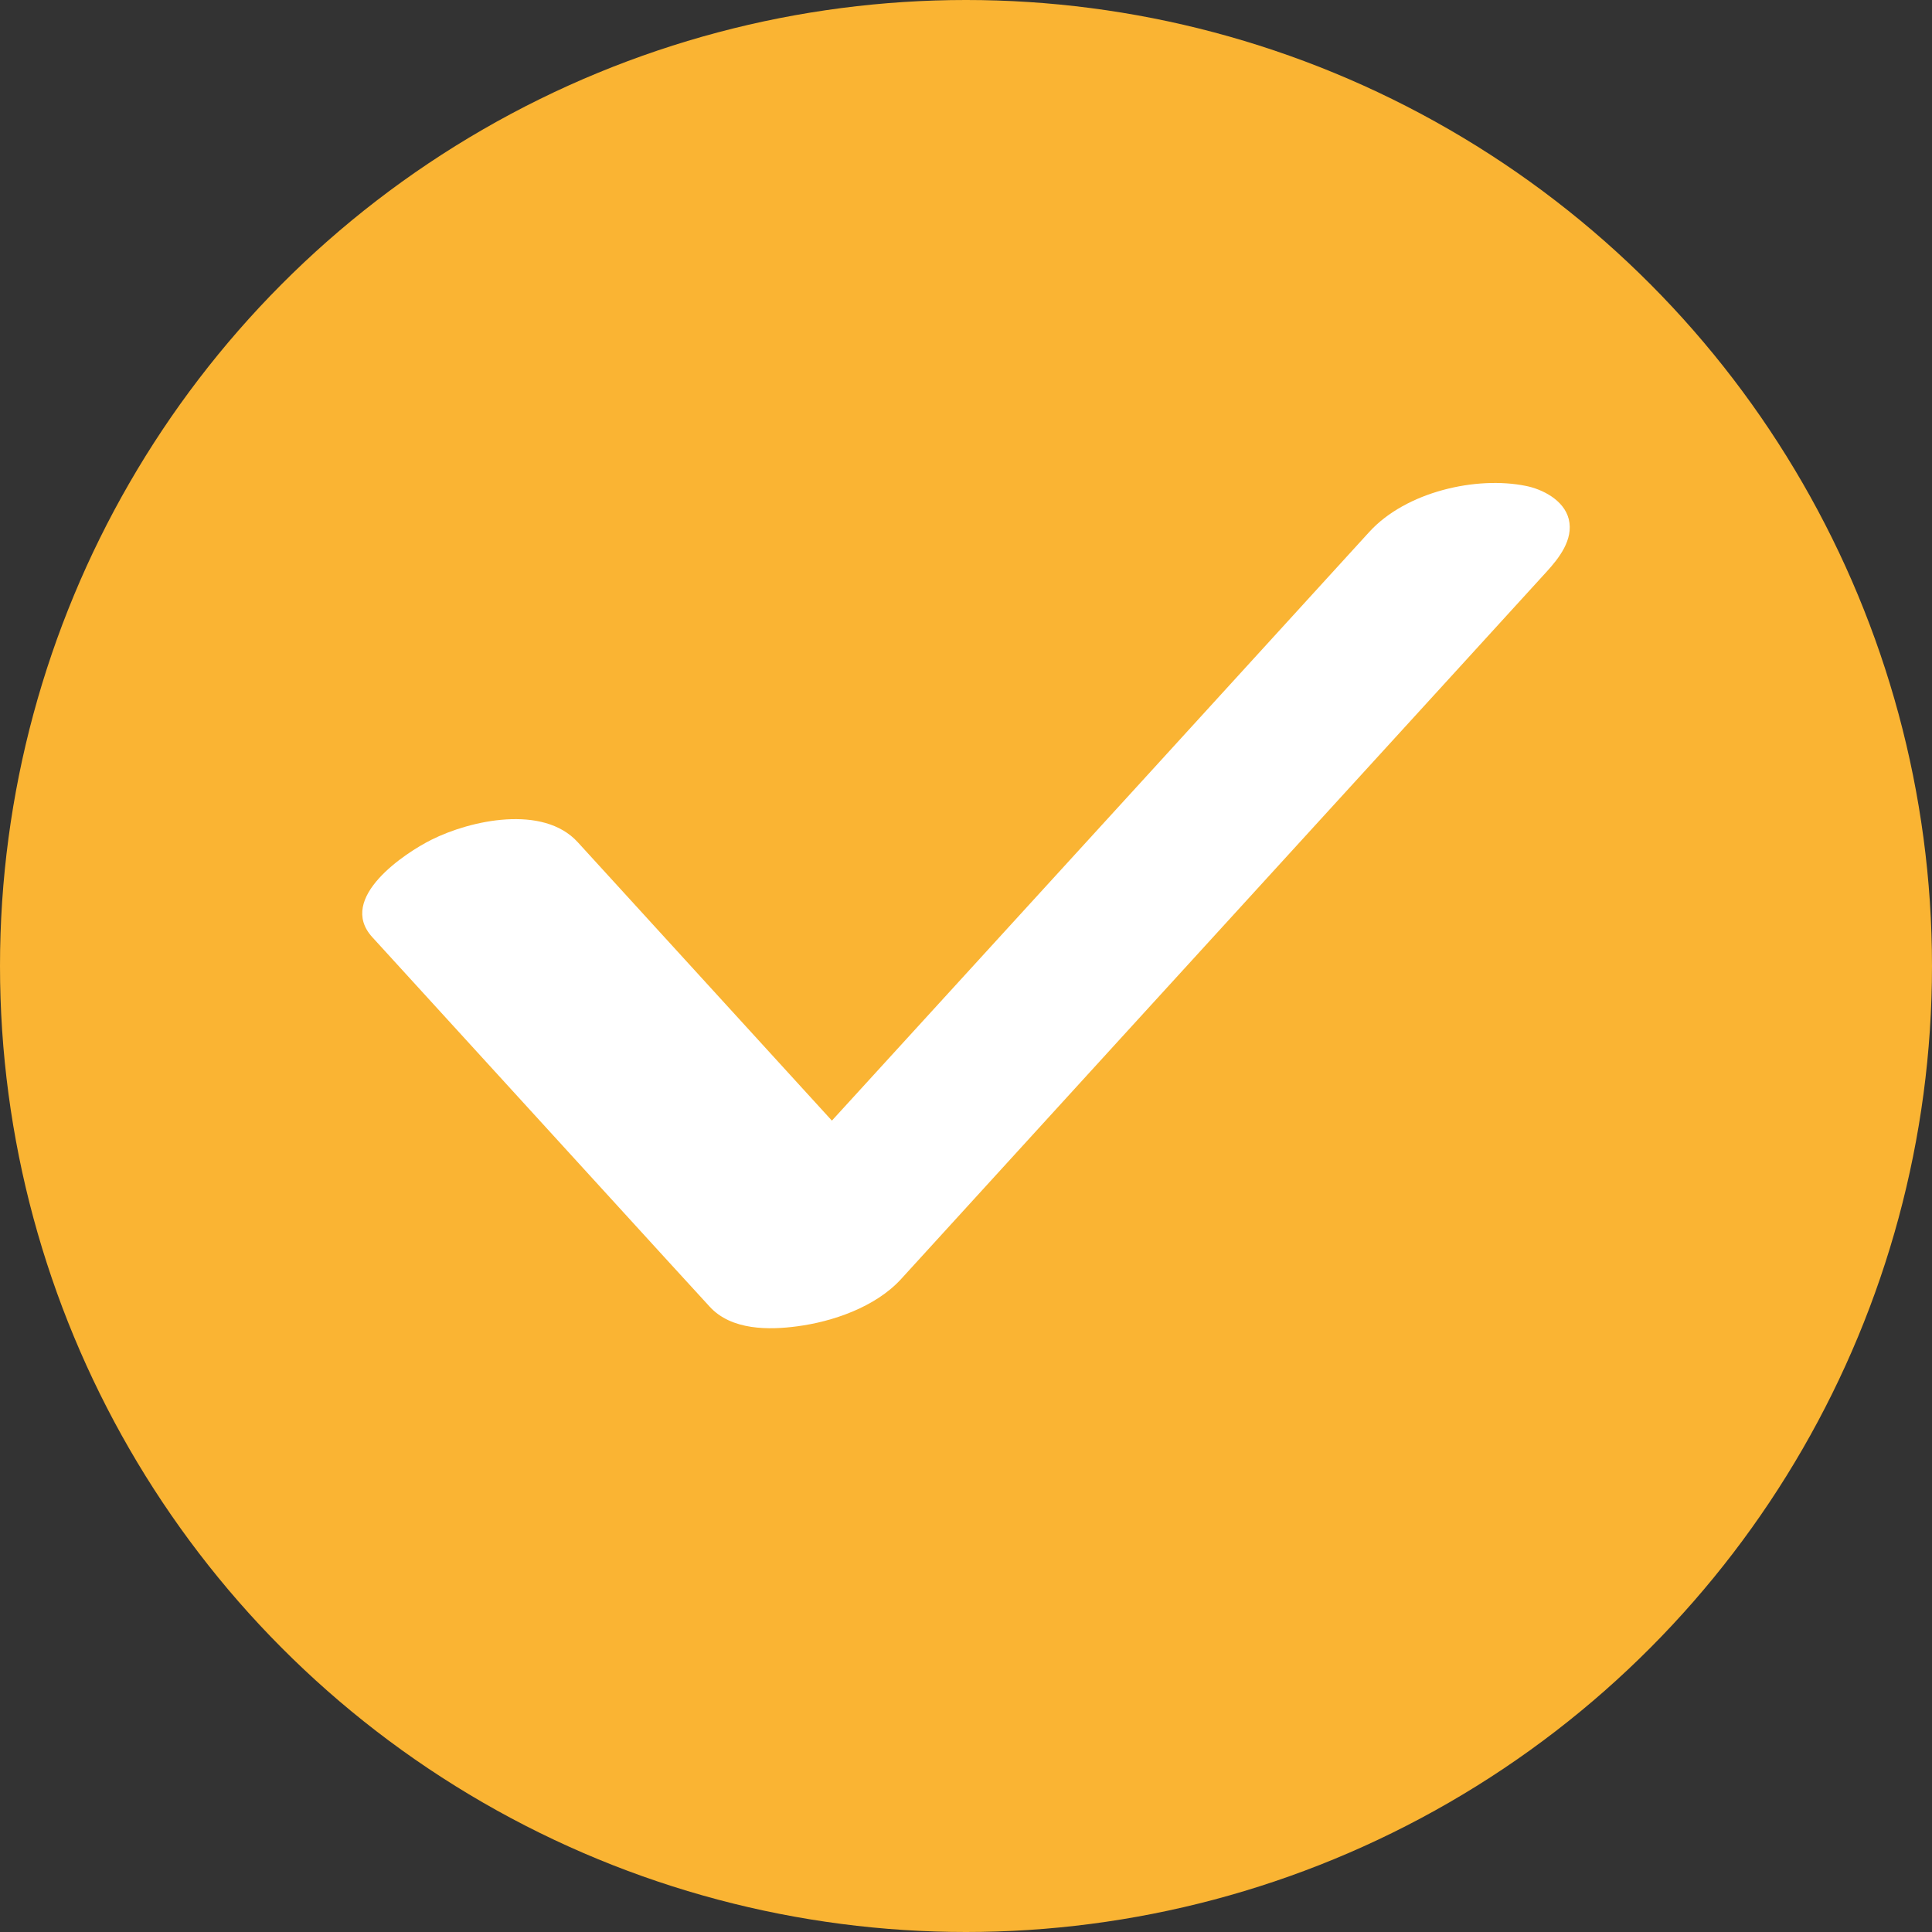
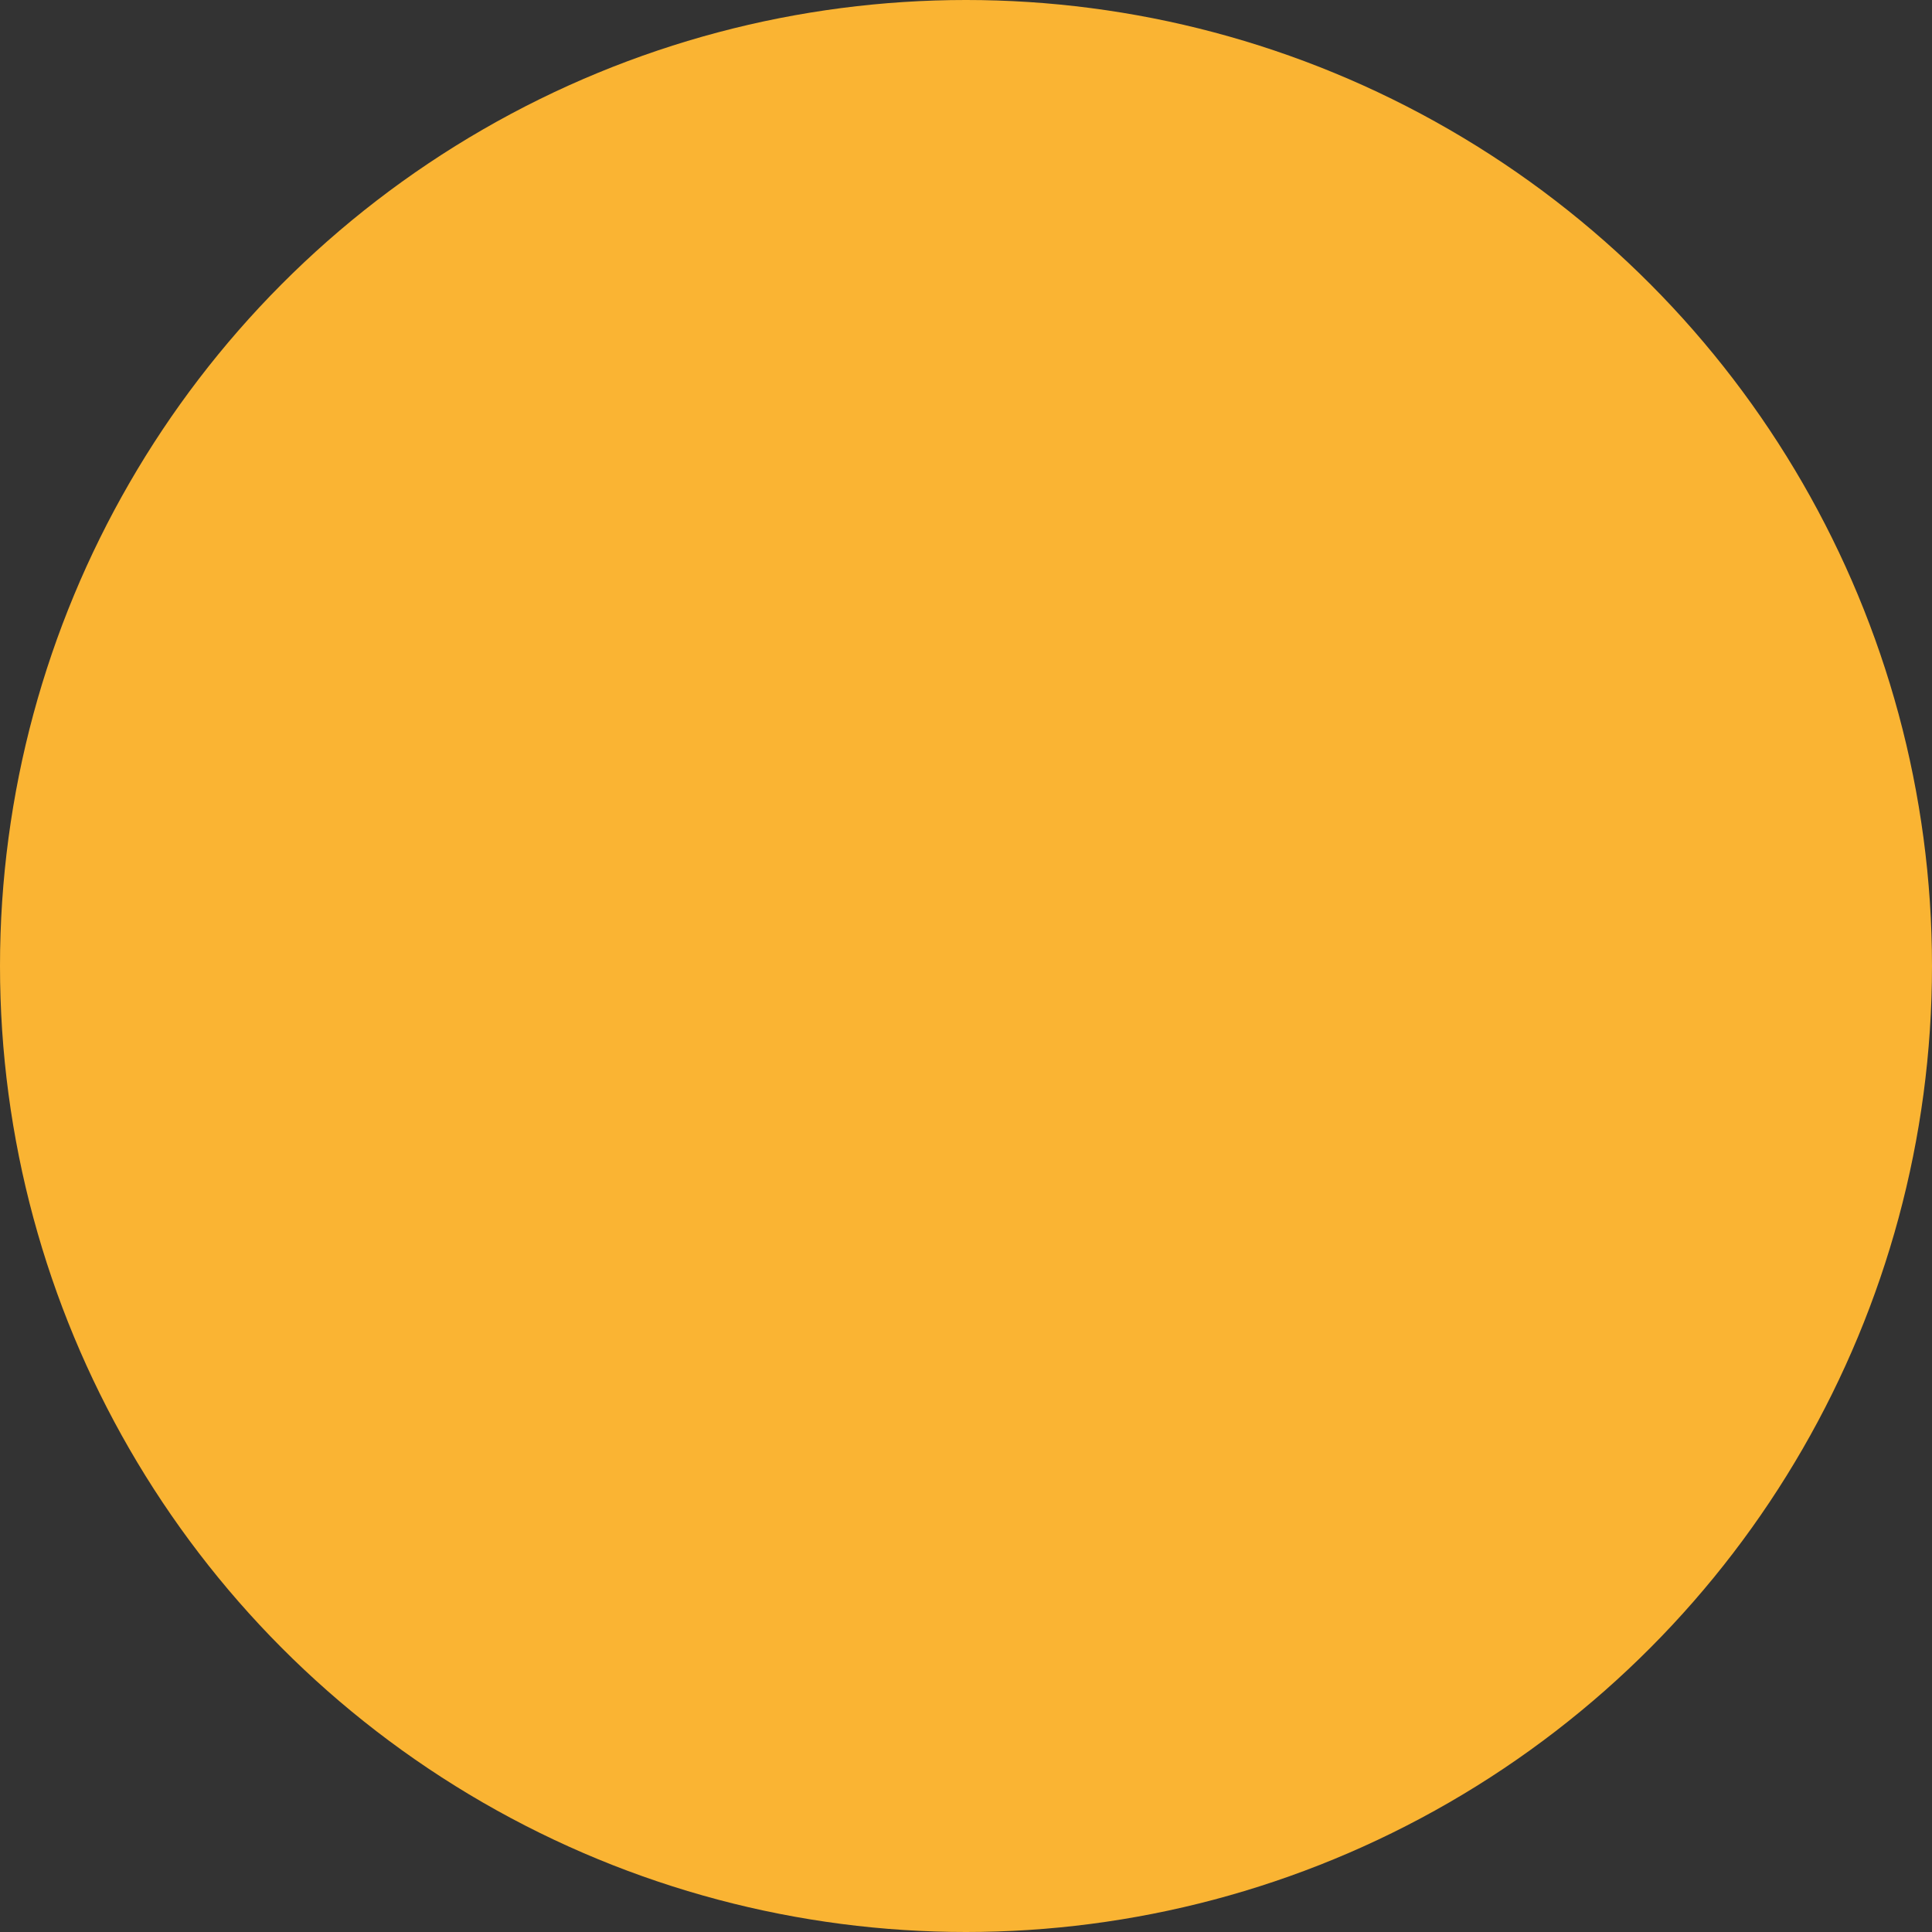
<svg xmlns="http://www.w3.org/2000/svg" width="16" height="16" viewBox="0 0 16 16" fill="none">
  <rect x="0" y="0" width="16" height="16" fill="#333333" stroke="none" />
  <circle cx="8" cy="8" r="8" fill="#FAB433" />
-   <path d="M3.083 7.761L5.53 10.442L5.877 10.821C6.057 11.019 6.371 11.015 6.602 10.984C6.892 10.946 7.249 10.826 7.462 10.593L9.272 8.609L12.145 5.462L12.81 4.733C12.908 4.625 13.033 4.47 12.992 4.3C12.952 4.139 12.769 4.05 12.636 4.024C12.228 3.941 11.645 4.071 11.34 4.405L9.53 6.389L6.658 9.534L5.992 10.264L7.578 10.035L5.131 7.354L4.784 6.974C4.498 6.661 3.896 6.792 3.572 6.955C3.363 7.059 2.786 7.435 3.083 7.761Z" fill="white" />
</svg>